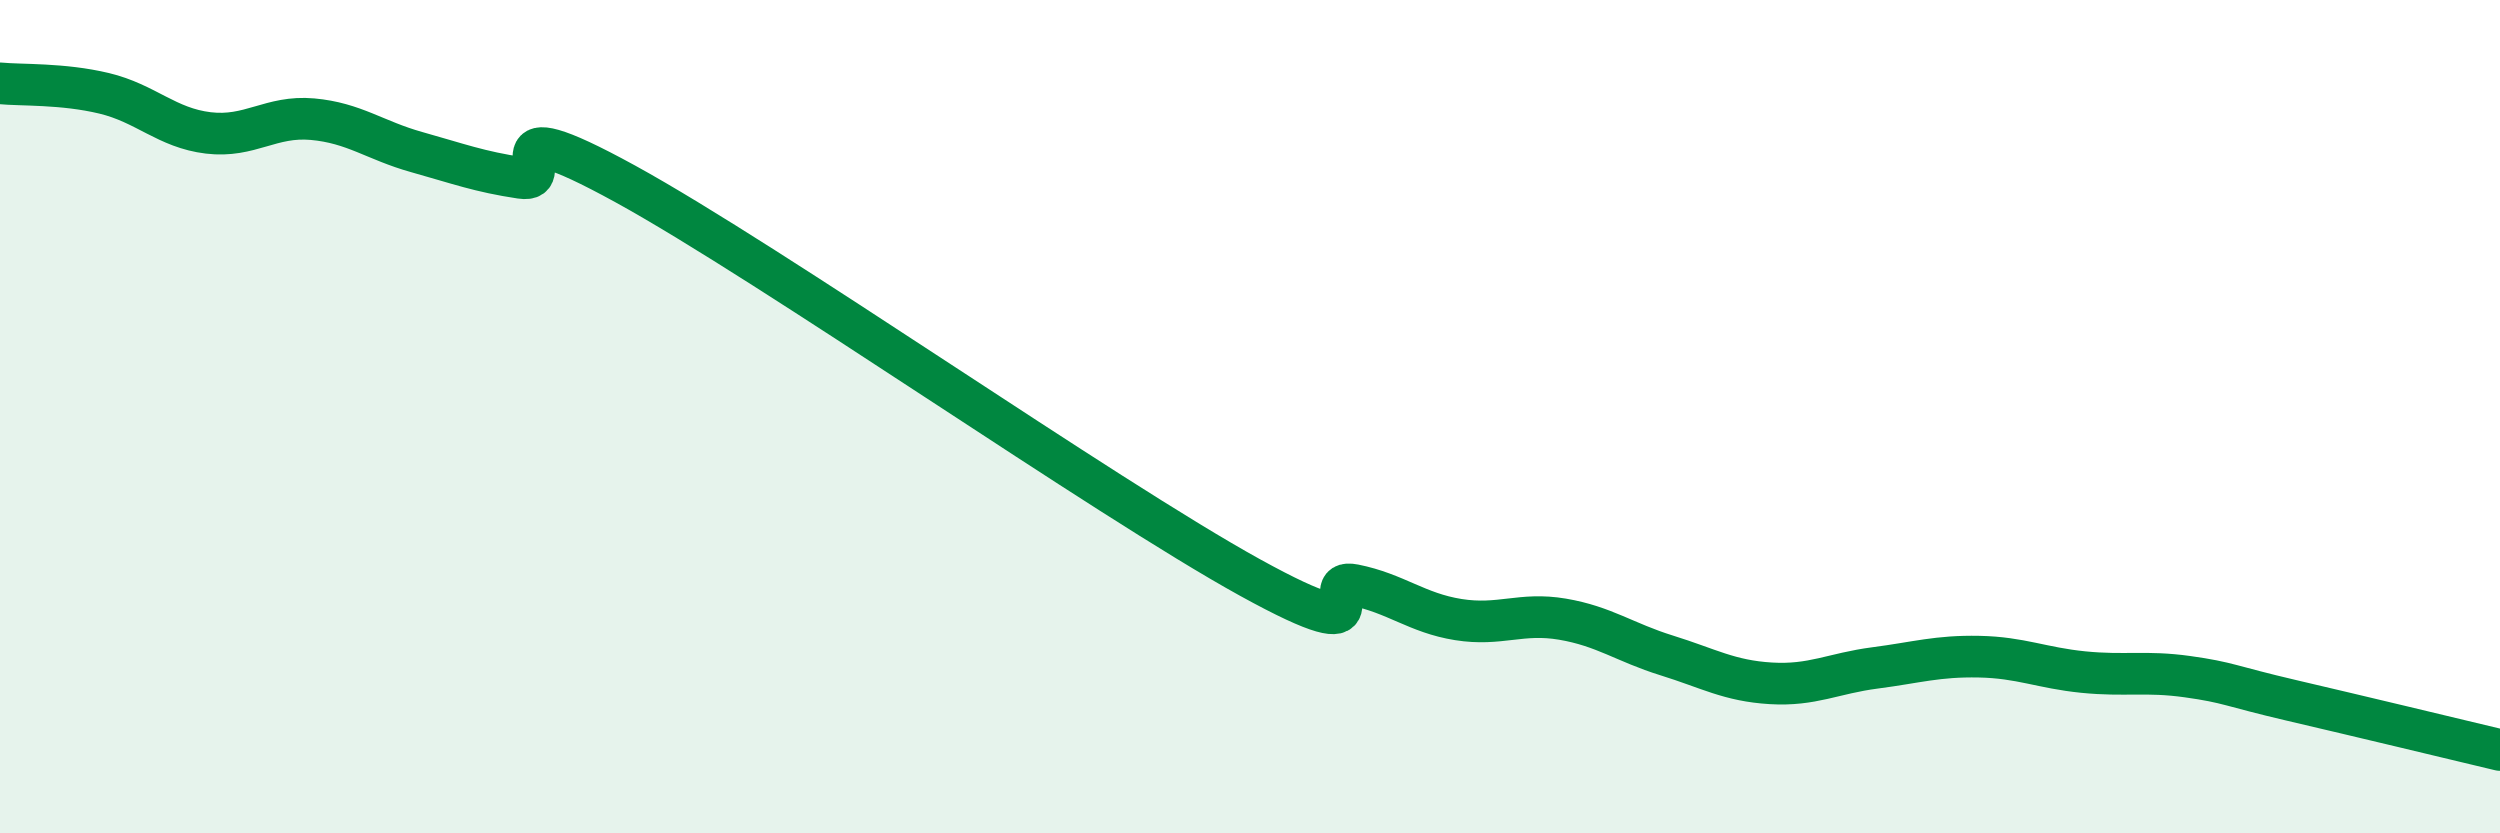
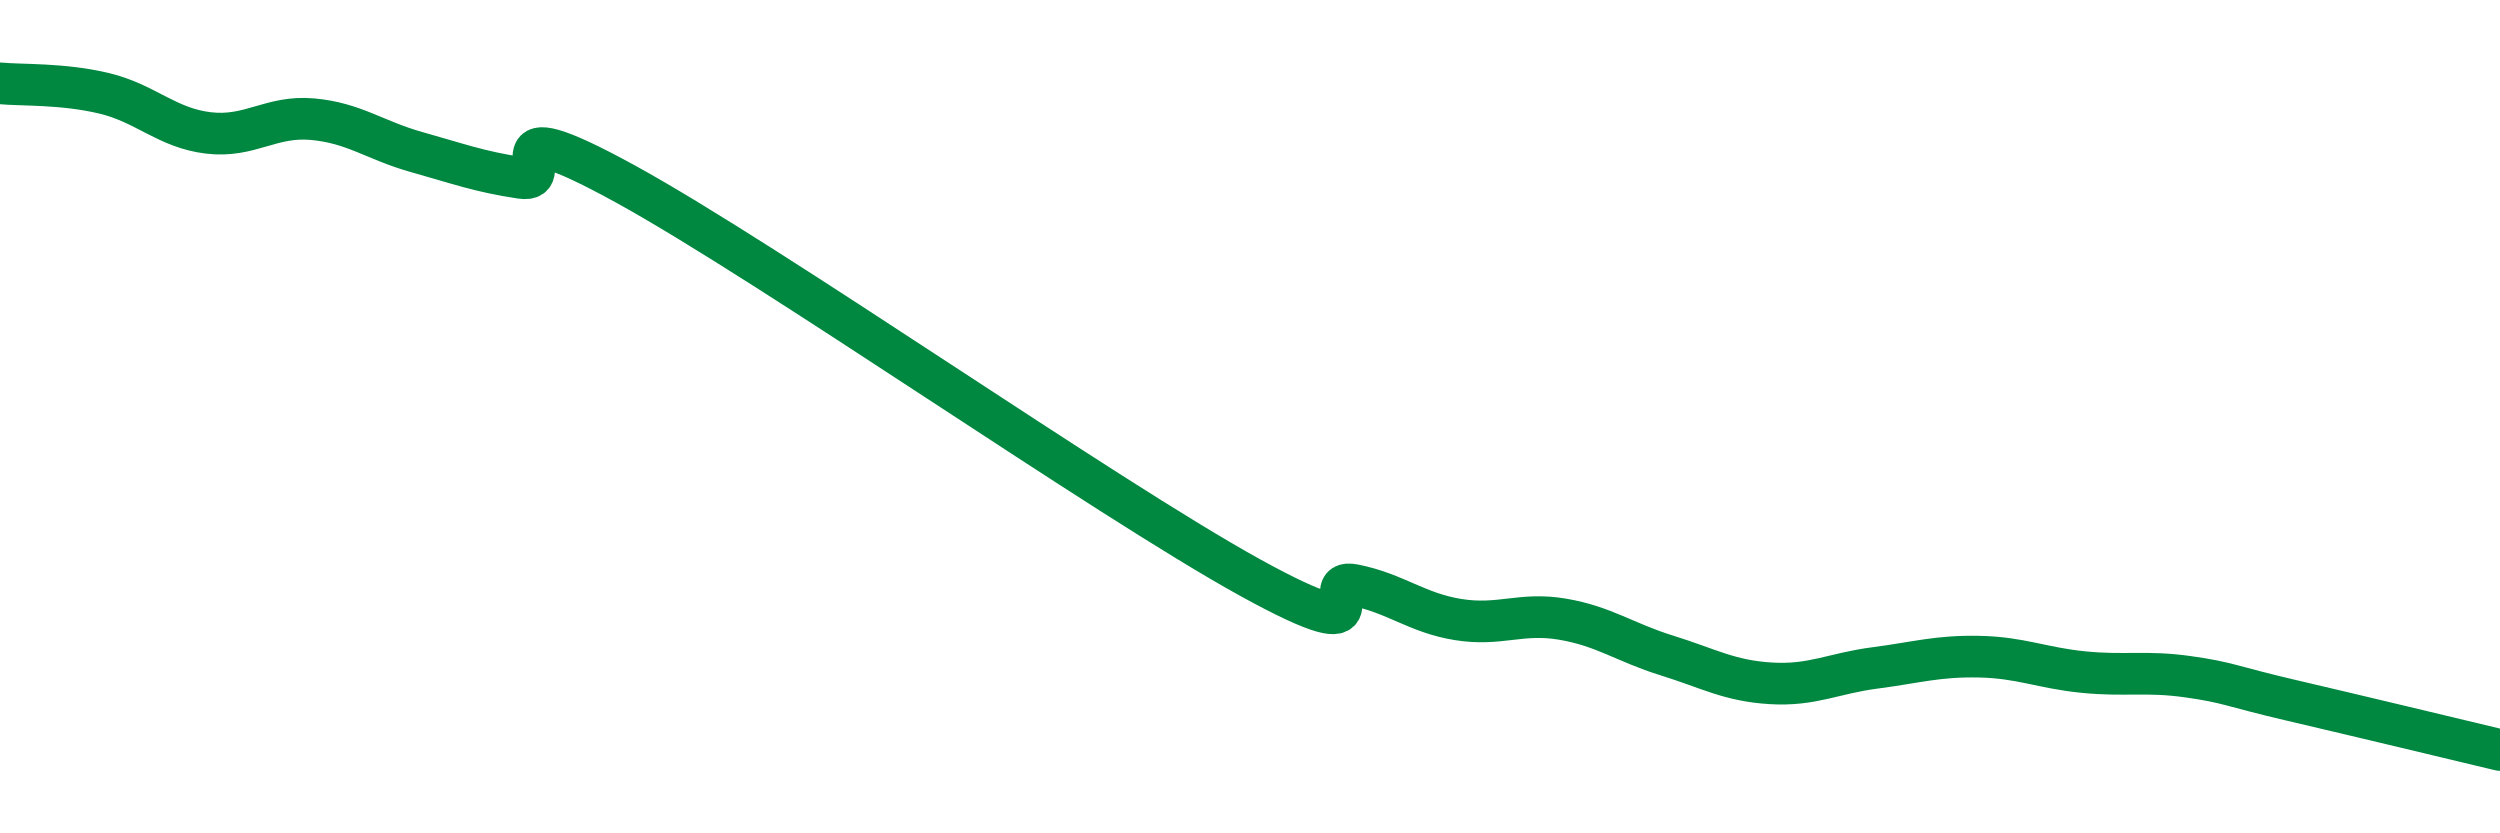
<svg xmlns="http://www.w3.org/2000/svg" width="60" height="20" viewBox="0 0 60 20">
-   <path d="M 0,2 C 0.5,2.05 1.5,2 2.5,2.24 C 3.5,2.48 4,3.07 5,3.19 C 6,3.31 6.5,2.77 7.5,2.86 C 8.5,2.95 9,3.37 10,3.65 C 11,3.93 11.5,4.12 12.5,4.27 C 13.5,4.42 11.5,2.49 15,4.41 C 18.5,6.33 26.5,11.93 30,13.86 C 33.5,15.79 31.5,13.84 32.5,14.04 C 33.5,14.24 34,14.71 35,14.87 C 36,15.03 36.5,14.69 37.5,14.86 C 38.5,15.03 39,15.42 40,15.73 C 41,16.04 41.5,16.34 42.5,16.4 C 43.5,16.46 44,16.16 45,16.03 C 46,15.9 46.5,15.74 47.5,15.76 C 48.5,15.78 49,16.03 50,16.13 C 51,16.23 51.5,16.1 52.5,16.24 C 53.5,16.38 53.5,16.46 55,16.81 C 56.5,17.16 59,17.76 60,18L60 20L0 20Z" fill="#008740" opacity="0.1" stroke-linecap="round" stroke-linejoin="round" />
  <path d="M 0,2 C 0.5,2.05 1.5,2 2.5,2.24 C 3.5,2.48 4,3.07 5,3.19 C 6,3.31 6.5,2.77 7.5,2.86 C 8.5,2.95 9,3.37 10,3.65 C 11,3.93 11.5,4.12 12.5,4.27 C 13.5,4.42 11.5,2.49 15,4.41 C 18.5,6.33 26.5,11.93 30,13.86 C 33.5,15.79 31.5,13.84 32.5,14.04 C 33.5,14.24 34,14.71 35,14.87 C 36,15.03 36.5,14.69 37.5,14.86 C 38.5,15.03 39,15.42 40,15.73 C 41,16.04 41.5,16.34 42.5,16.4 C 43.5,16.46 44,16.16 45,16.03 C 46,15.9 46.5,15.74 47.5,15.76 C 48.5,15.78 49,16.03 50,16.13 C 51,16.23 51.5,16.1 52.5,16.24 C 53.5,16.38 53.5,16.46 55,16.81 C 56.5,17.16 59,17.76 60,18" stroke="#008740" stroke-width="1" fill="none" stroke-linecap="round" stroke-linejoin="round" />
</svg>